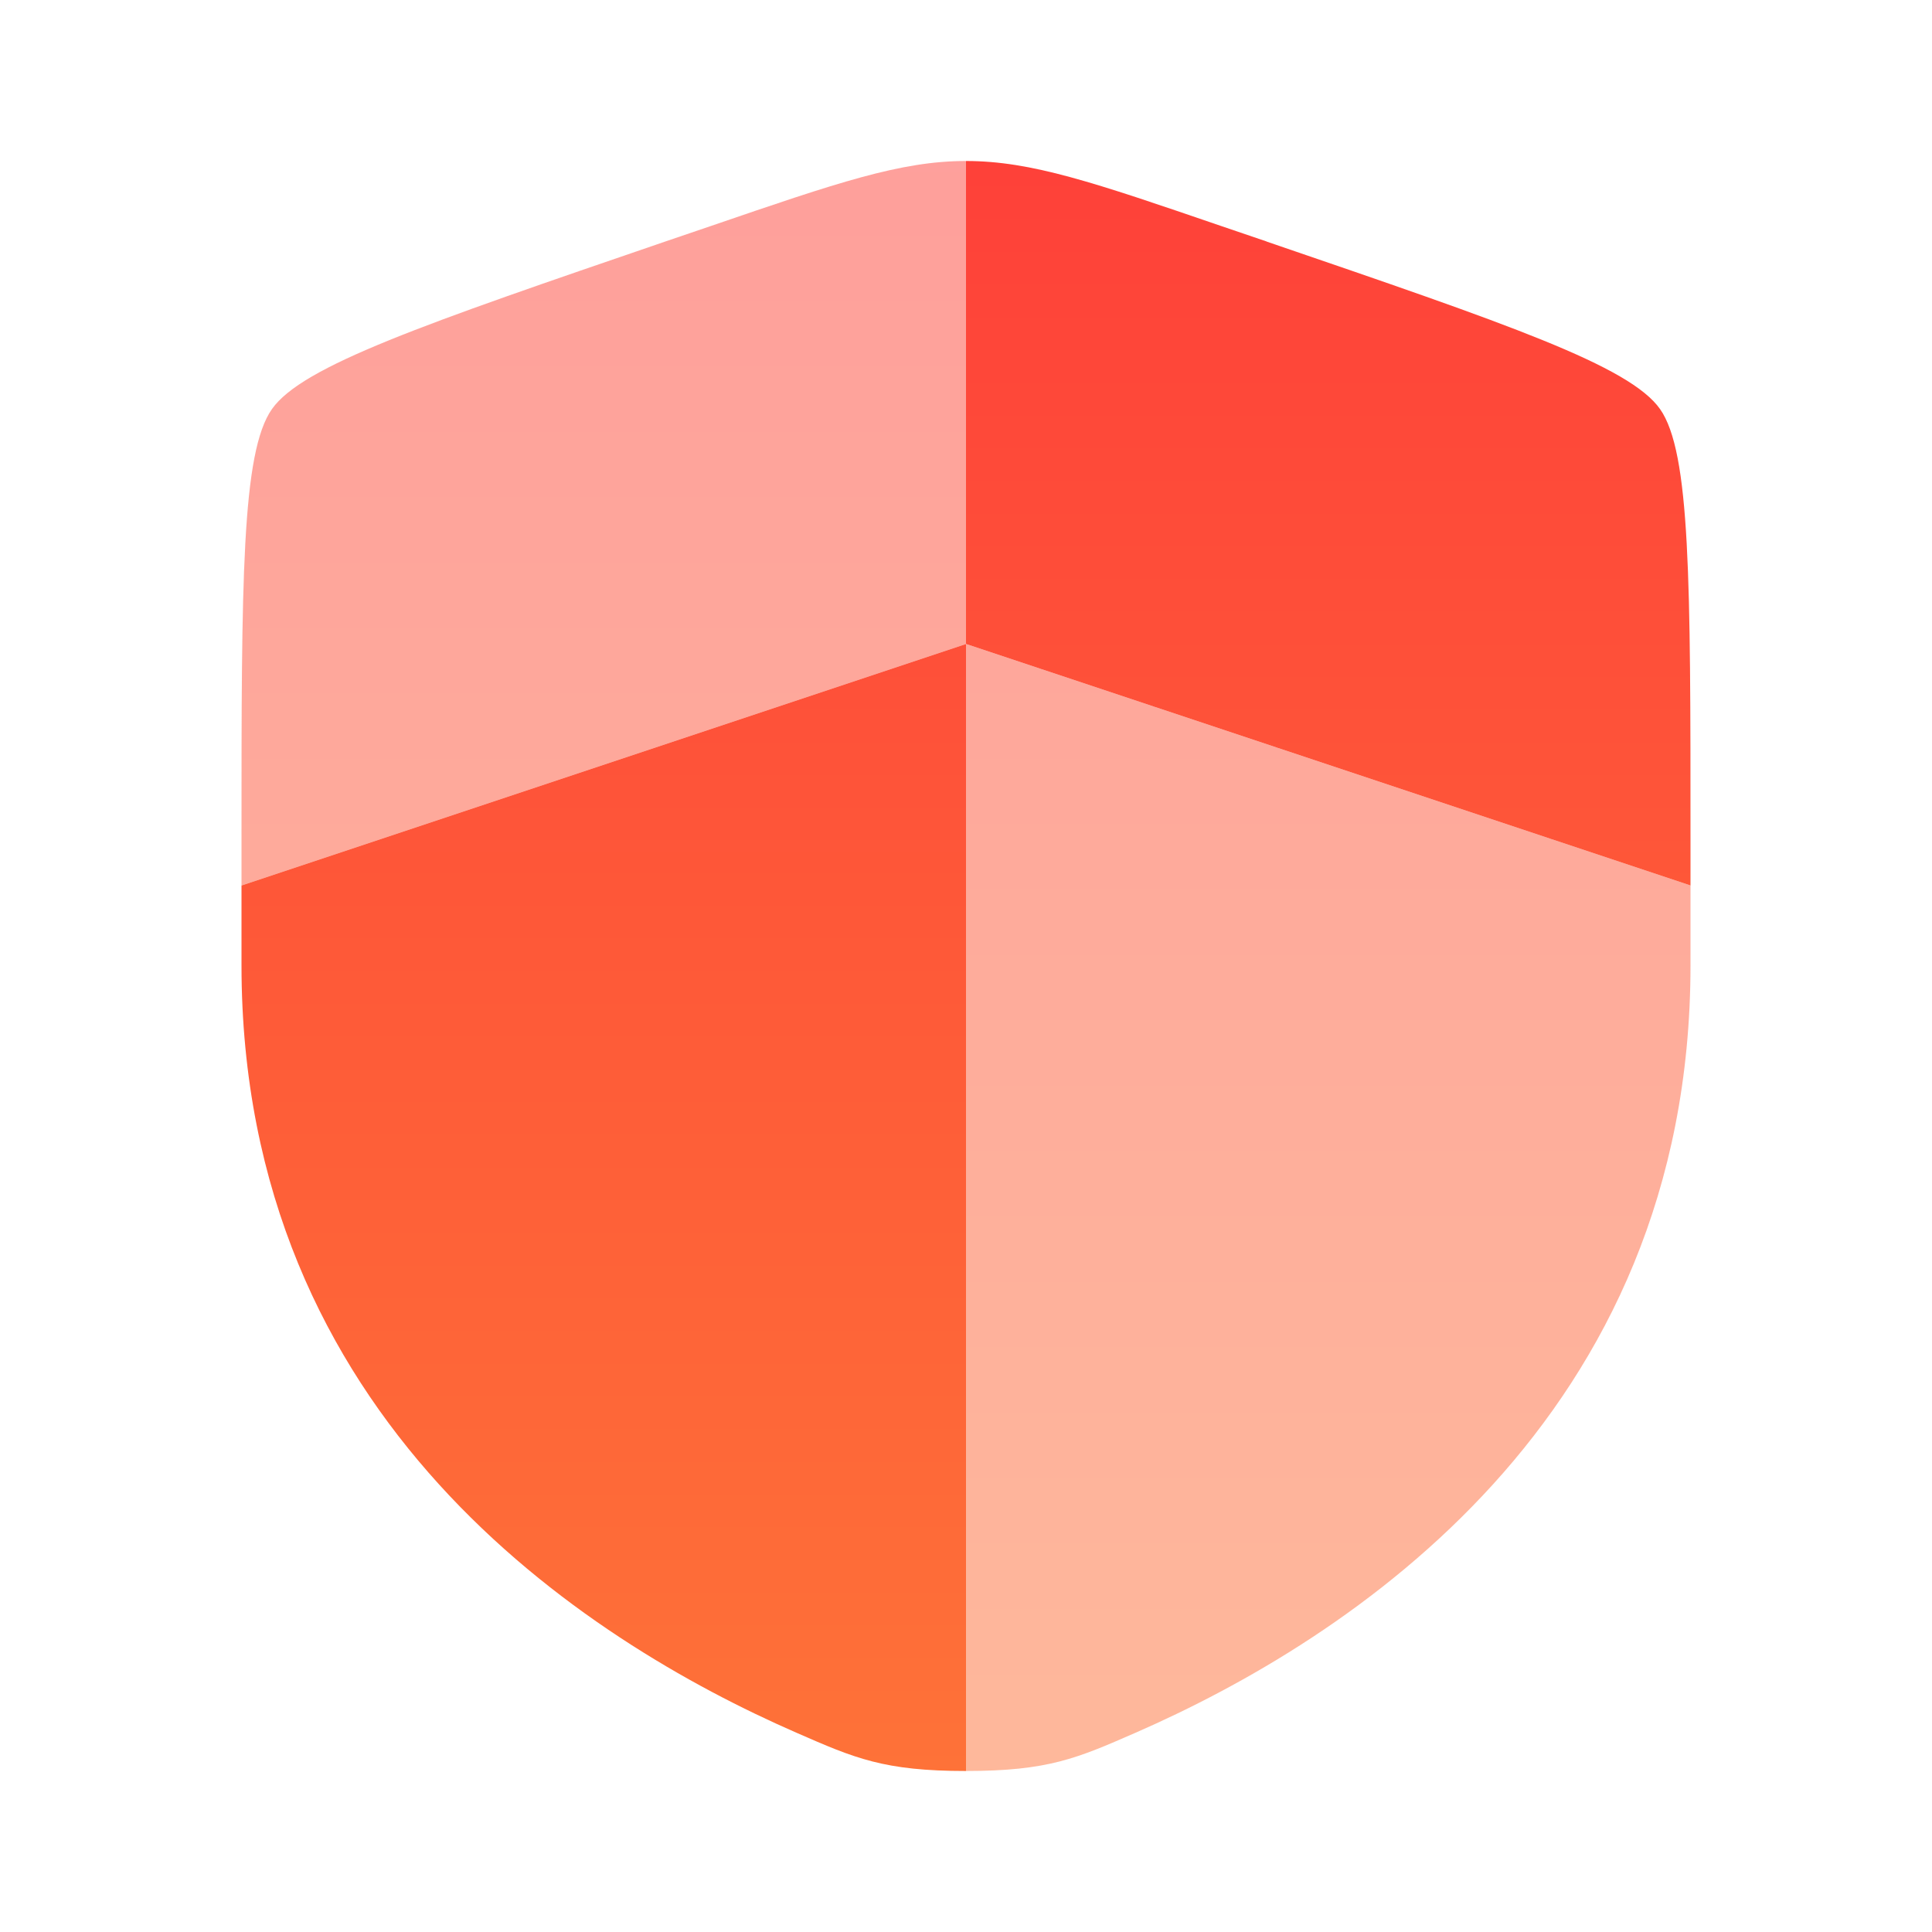
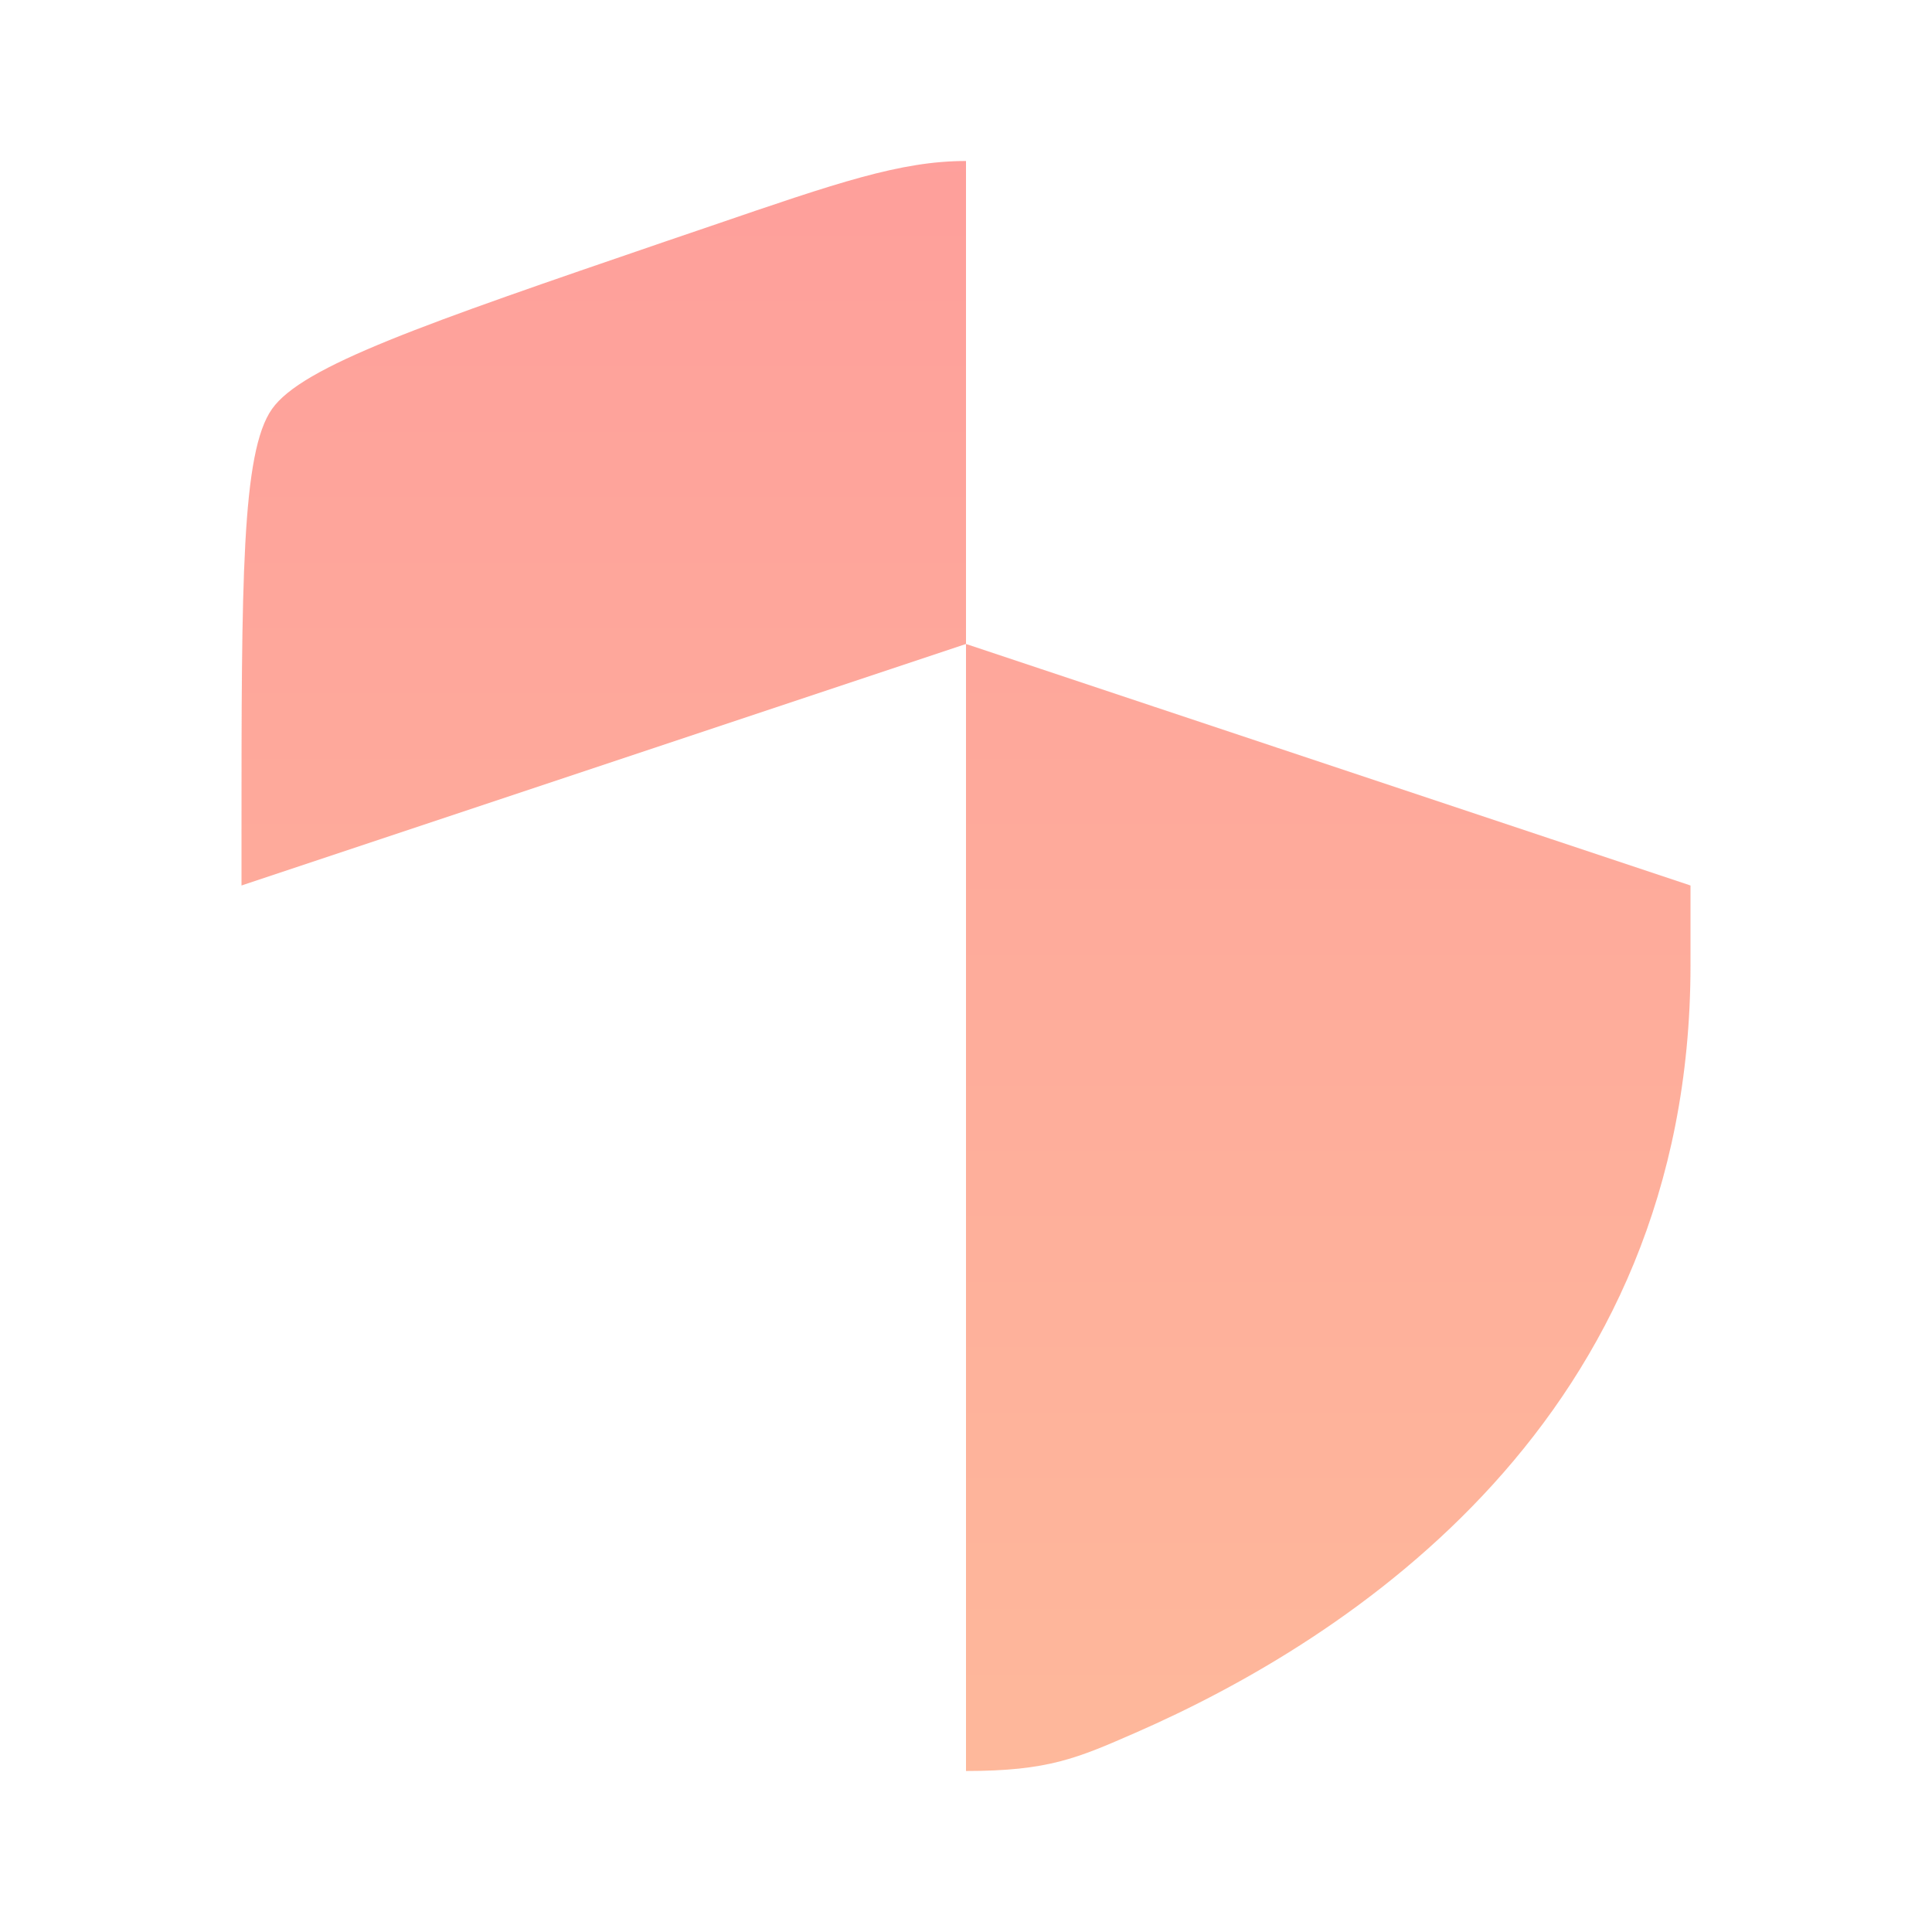
<svg xmlns="http://www.w3.org/2000/svg" width="5em" height="5em" viewBox="0 0 24 24">
  <defs>
    <linearGradient id="paint0_linear_194_2831" x1="27.5" y1="2.114" x2="27.5" y2="52.886" gradientUnits="userSpaceOnUse">
      <stop offset="0" stop-color="#FE4139" />
      <stop offset="1" stop-color="#FFBE36" />
    </linearGradient>
  </defs>
-   <path fill="url(#paint0_linear_194_2831)" d="M3 11.991c0 5.638 4.239 8.375 6.899 9.536c.721.315 1.082.473 2.101.473V8l-9 3z" />
  <path fill="url(#paint0_linear_194_2831)" d="M14.101 21.527C16.761 20.365 21 17.63 21 11.991V11l-9-3v14c1.02 0 1.38-.158 2.101-.473M8.838 2.805L8.265 3c-3.007 1.03-4.51 1.545-4.887 2.082C3 5.62 3 7.22 3 10.417V11l9-3V2c-.811 0-1.595.268-3.162.805" opacity="0.5" />
-   <path fill="url(#paint0_linear_194_2831)" d="m15.735 3l-.573-.195C13.595 2.268 12.812 2 12 2v6l9 3v-.583c0-3.198 0-4.797-.378-5.335c-.377-.537-1.88-1.052-4.887-2.081" />
</svg>